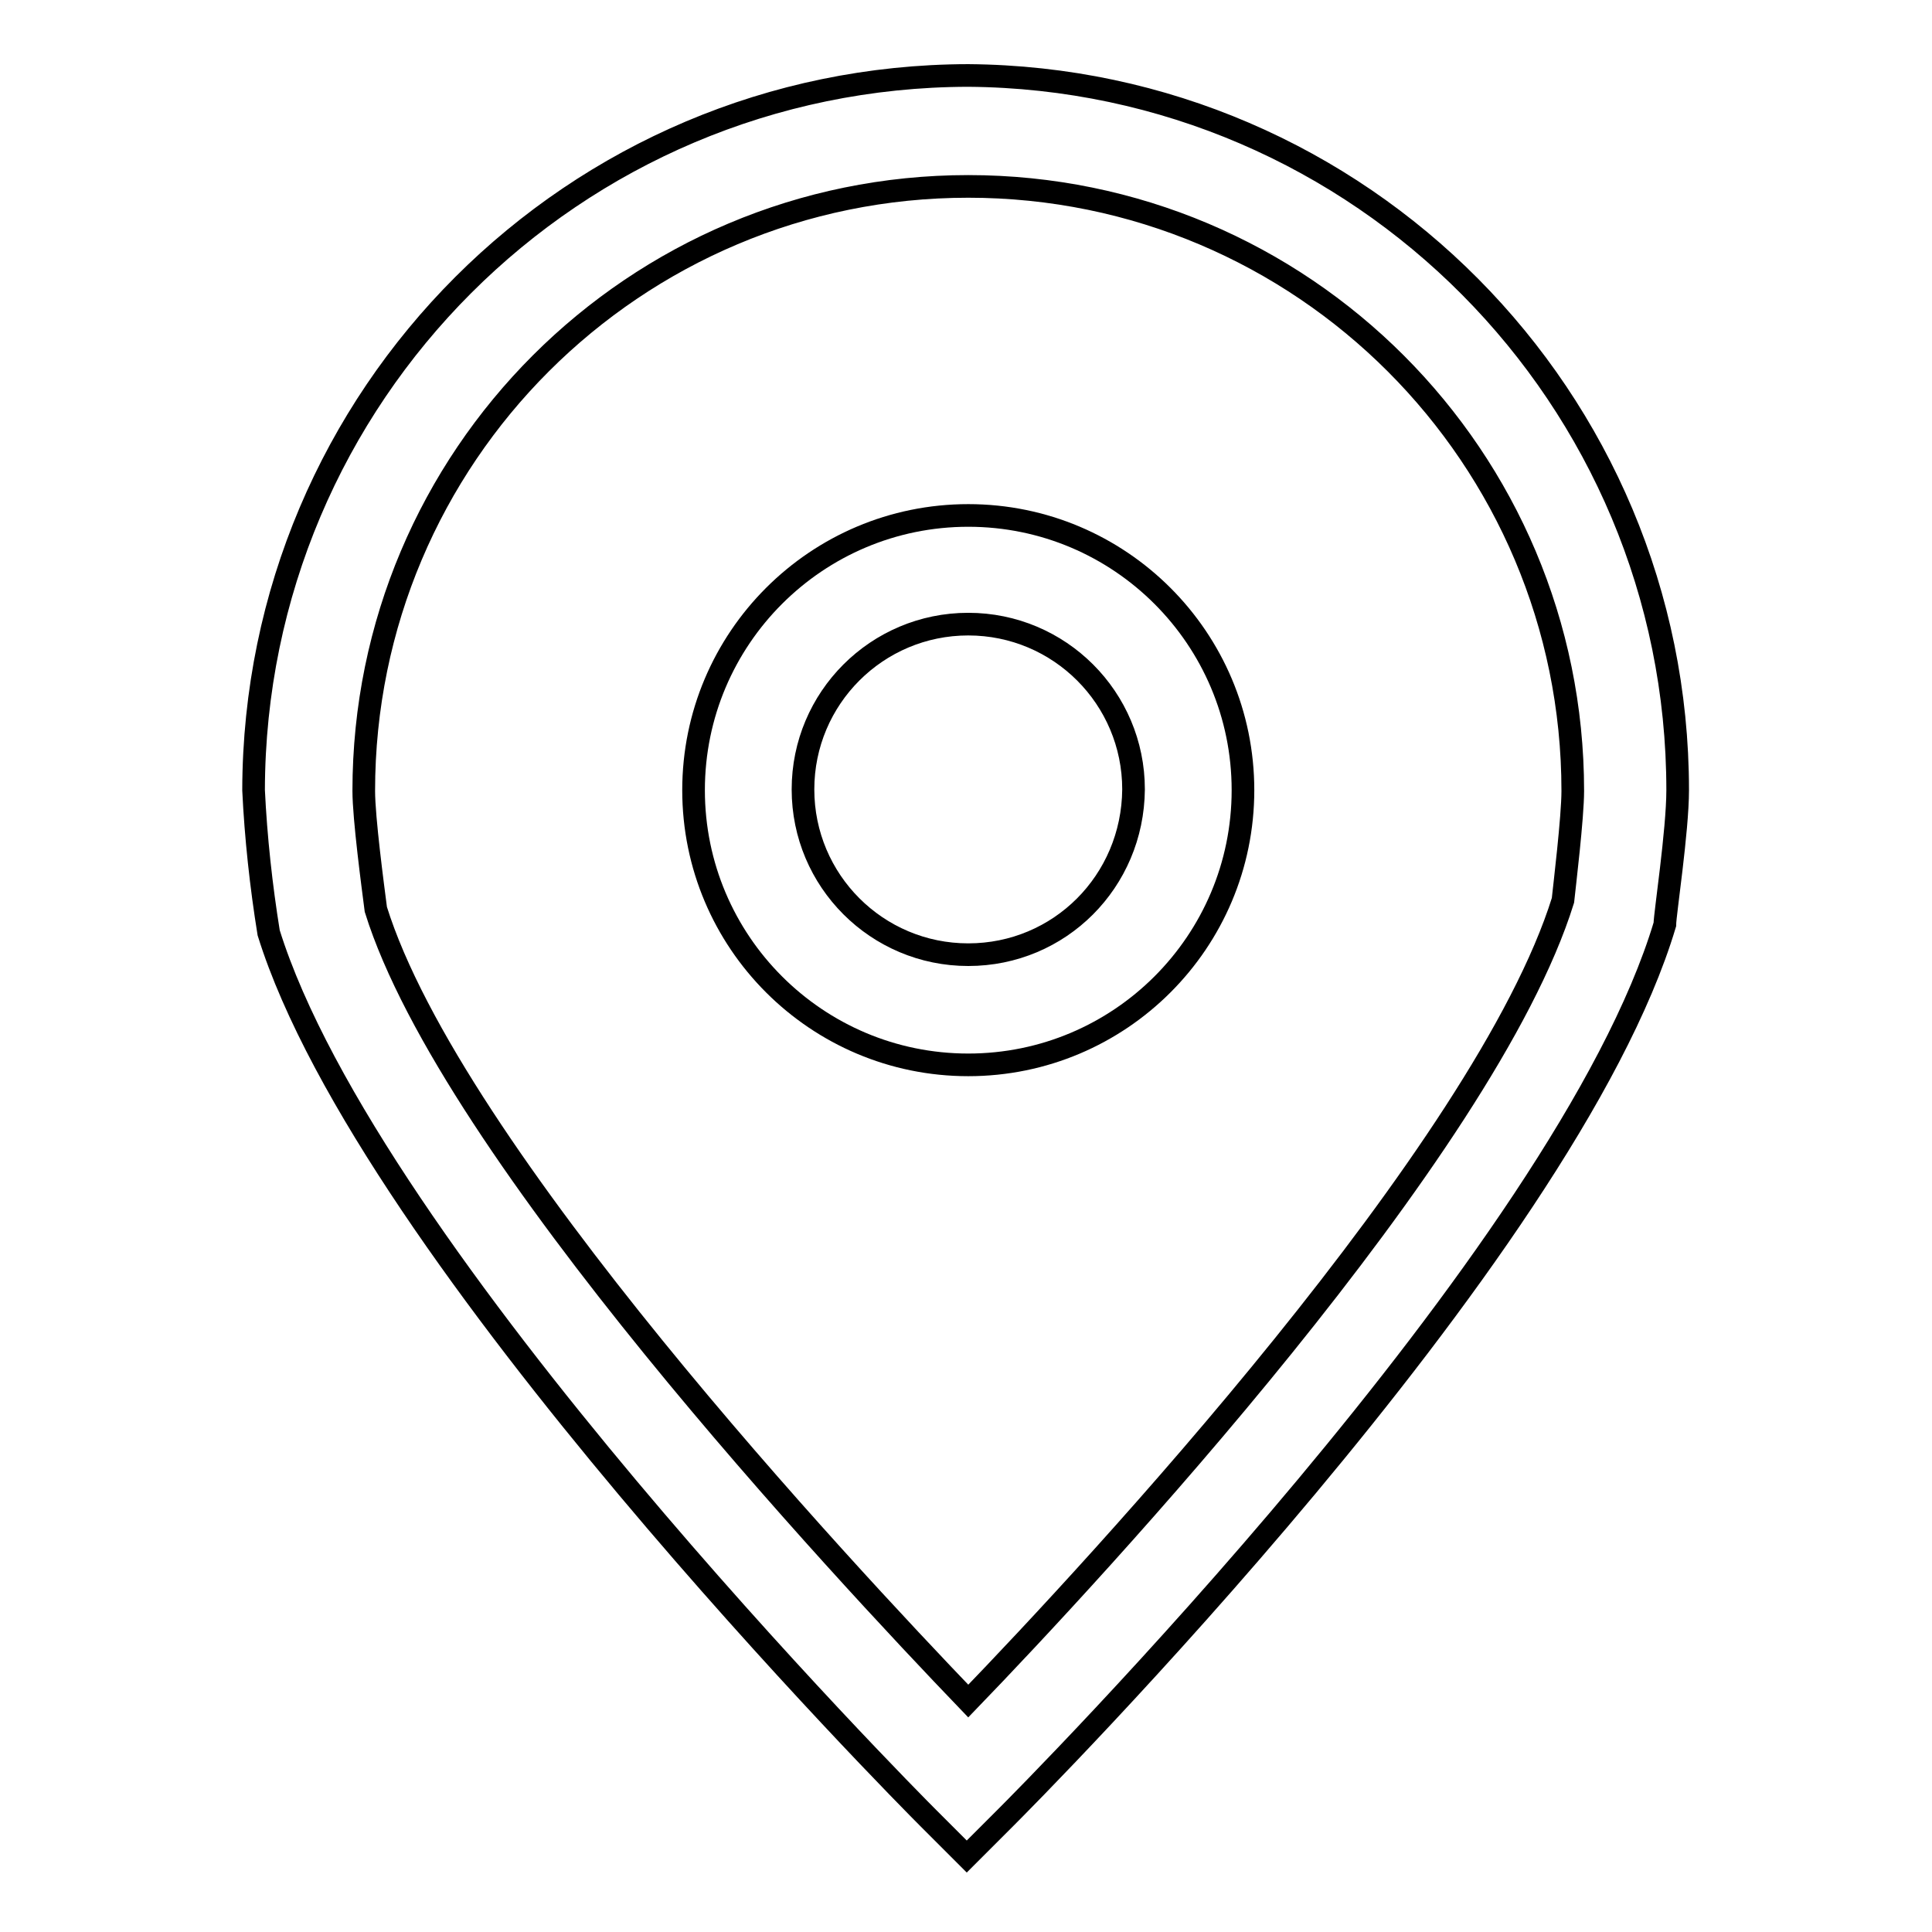
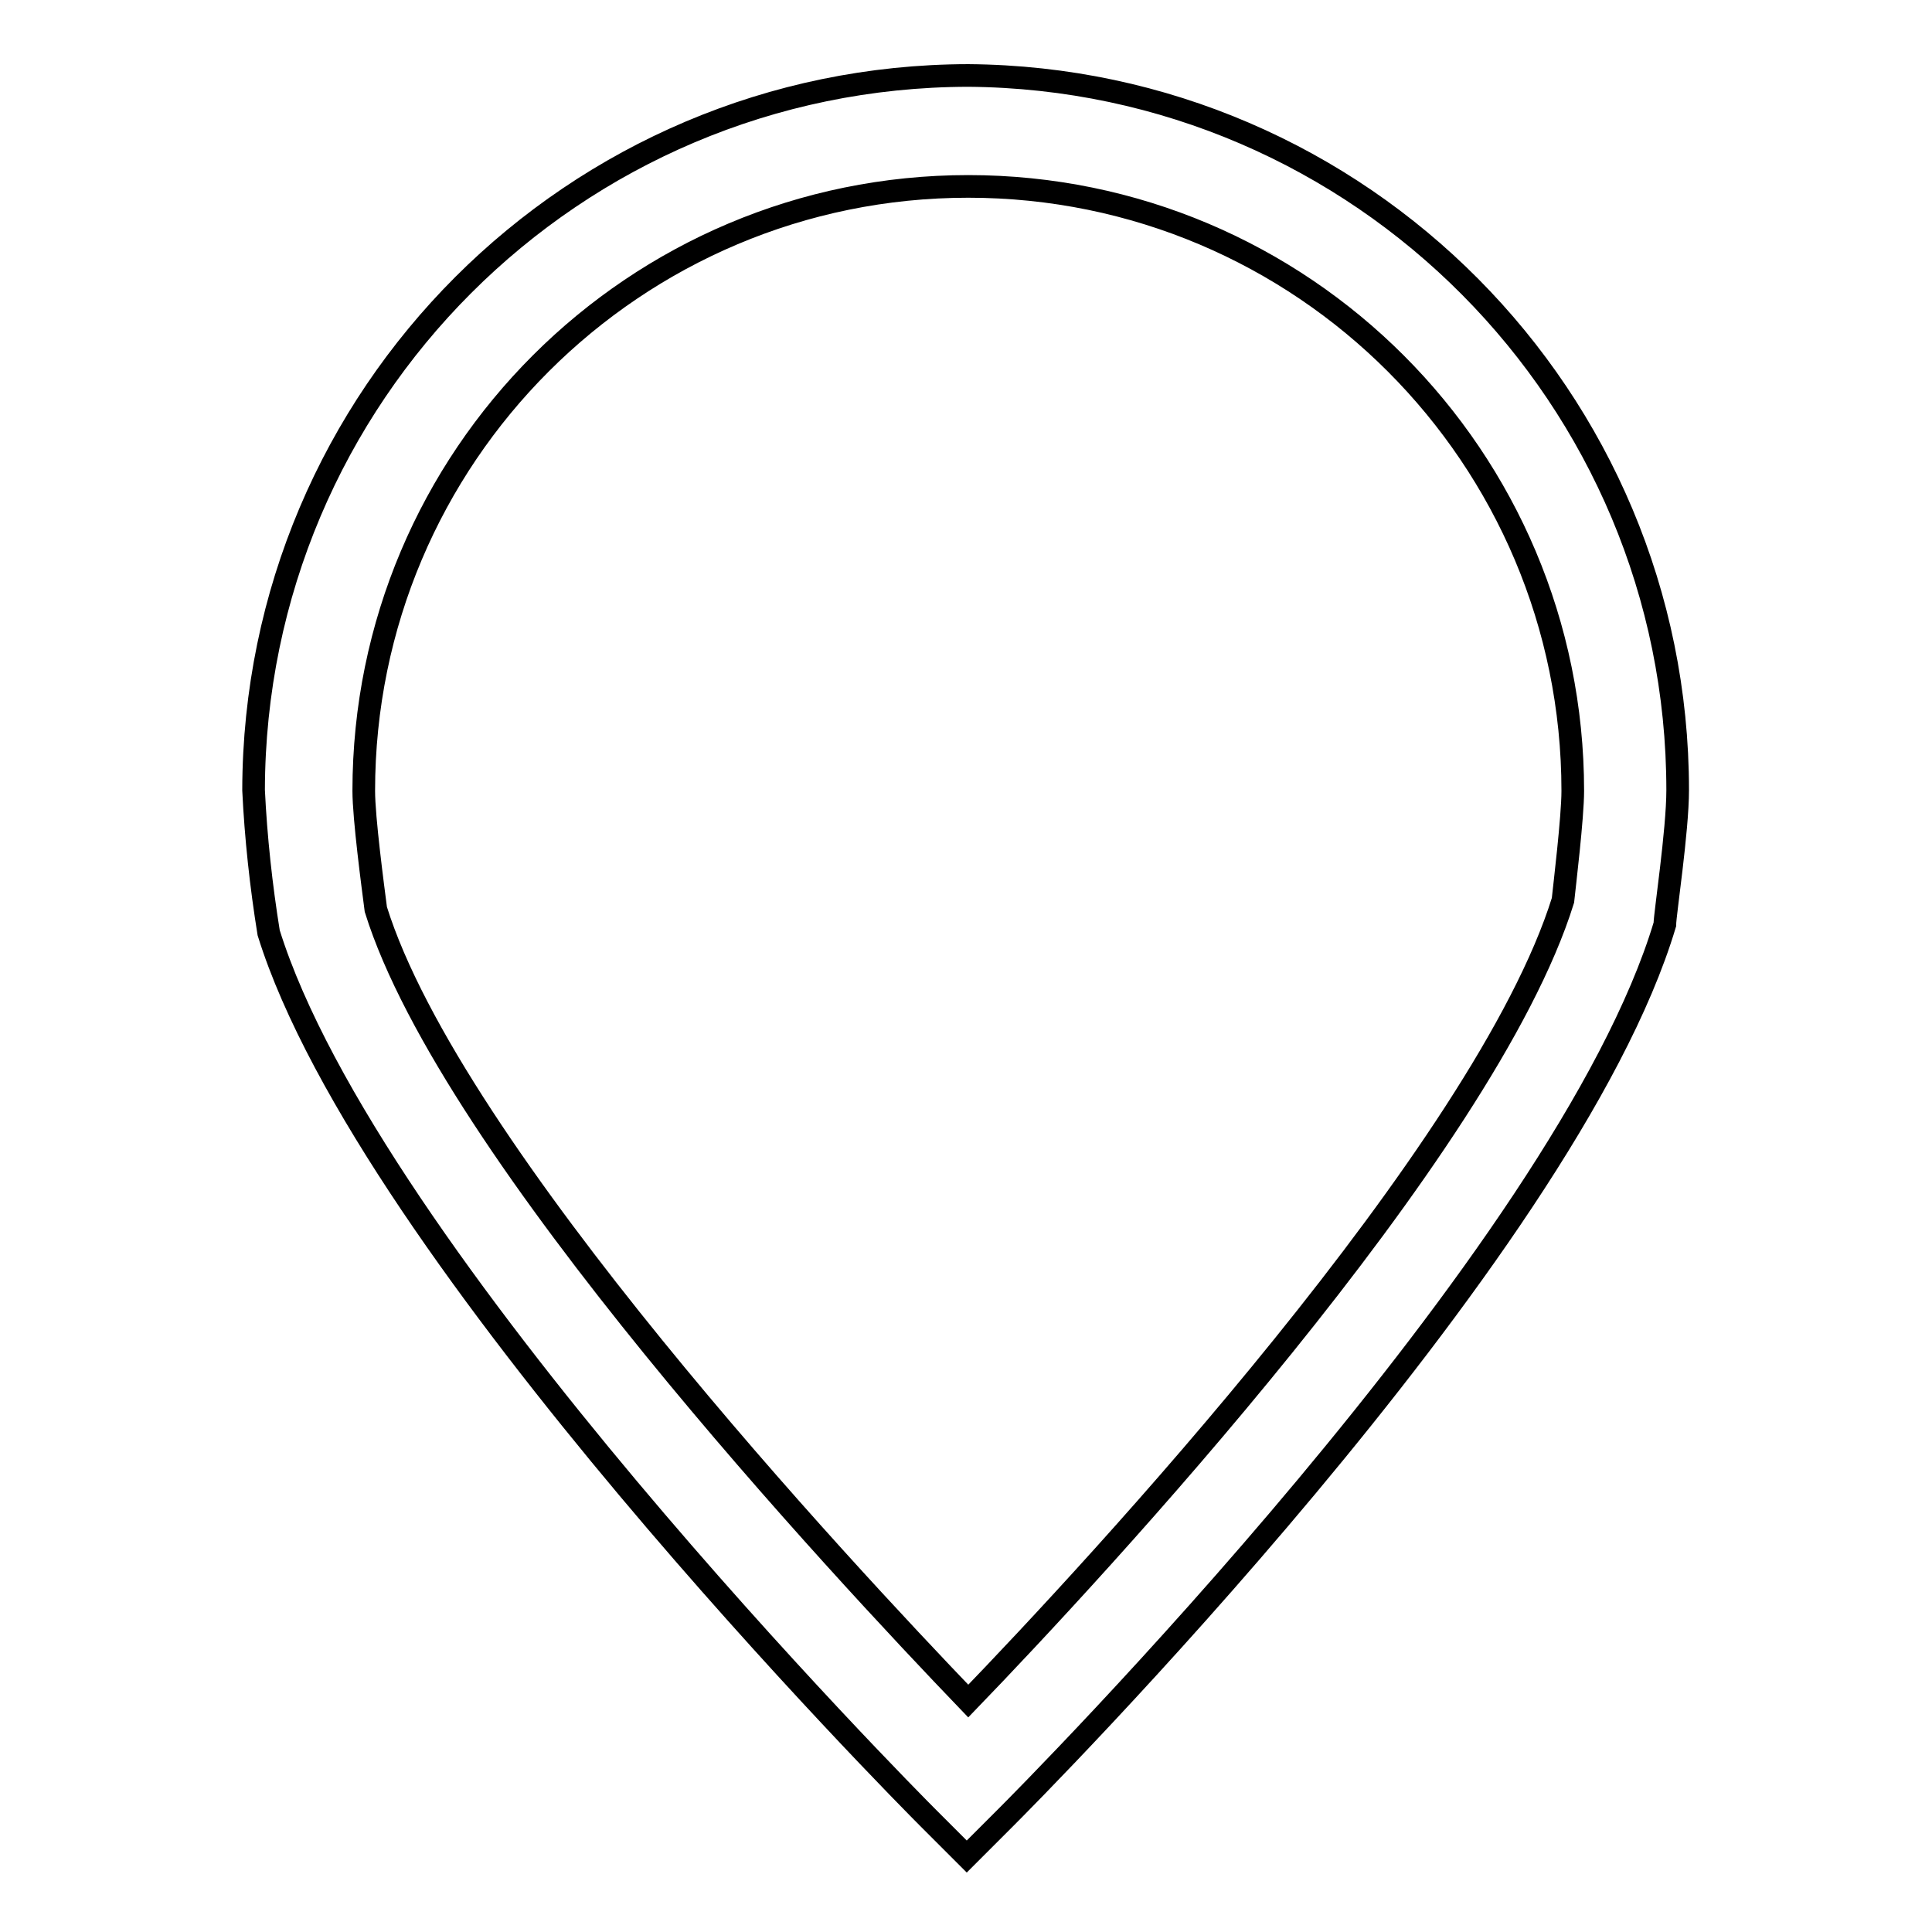
<svg xmlns="http://www.w3.org/2000/svg" version="1.1" x="0px" y="0px" viewBox="0 0 256 256" enable-background="new 0 0 256 256" xml:space="preserve">
  <g>
-     <path stroke-width="3" fill-opacity="0" stroke="#000000" d="M128.3,68.3c-20.1,0-36.4,16.3-36.4,36.4c0,20.1,16.3,36.4,36.4,36.4c20.1,0,36.4-16.3,36.4-36.4 C164.7,84.6,148.4,68.3,128.3,68.3L128.3,68.3z M128.3,126.5c-12.1,0-21.9-9.8-21.9-21.9c0-12.1,9.8-21.9,21.9-21.9 s21.9,9.8,21.9,21.9C150.1,116.8,140.4,126.5,128.3,126.5L128.3,126.5z" />
    <path stroke-width="3" fill-opacity="0" stroke="#000000" d="M128.3,10C76,10.1,33.7,52.4,33.6,104.7c0.3,6.3,1,12.7,2,18.9C48.9,166.3,120.1,238,123,240.9l5.1,5.1 l5.1-5.1c3.1-3.1,74.3-74.6,87.4-118.4c0-1.3,1.7-12.4,1.7-17.8C222.3,52.7,180.3,10.4,128.3,10z M207.1,119.3 c-10.3,33.1-62.2,88.9-78.8,106.1c-16.6-17.3-68.5-72.8-78.5-104.9c-0.4-3.1-1.6-12.1-1.6-15.7c0-44.3,35.9-80.1,80.1-80.1 c44.3,0,80.1,35.9,80.1,80.1C208.4,108.3,207.3,117.4,207.1,119.3L207.1,119.3z" />
  </g>
</svg>